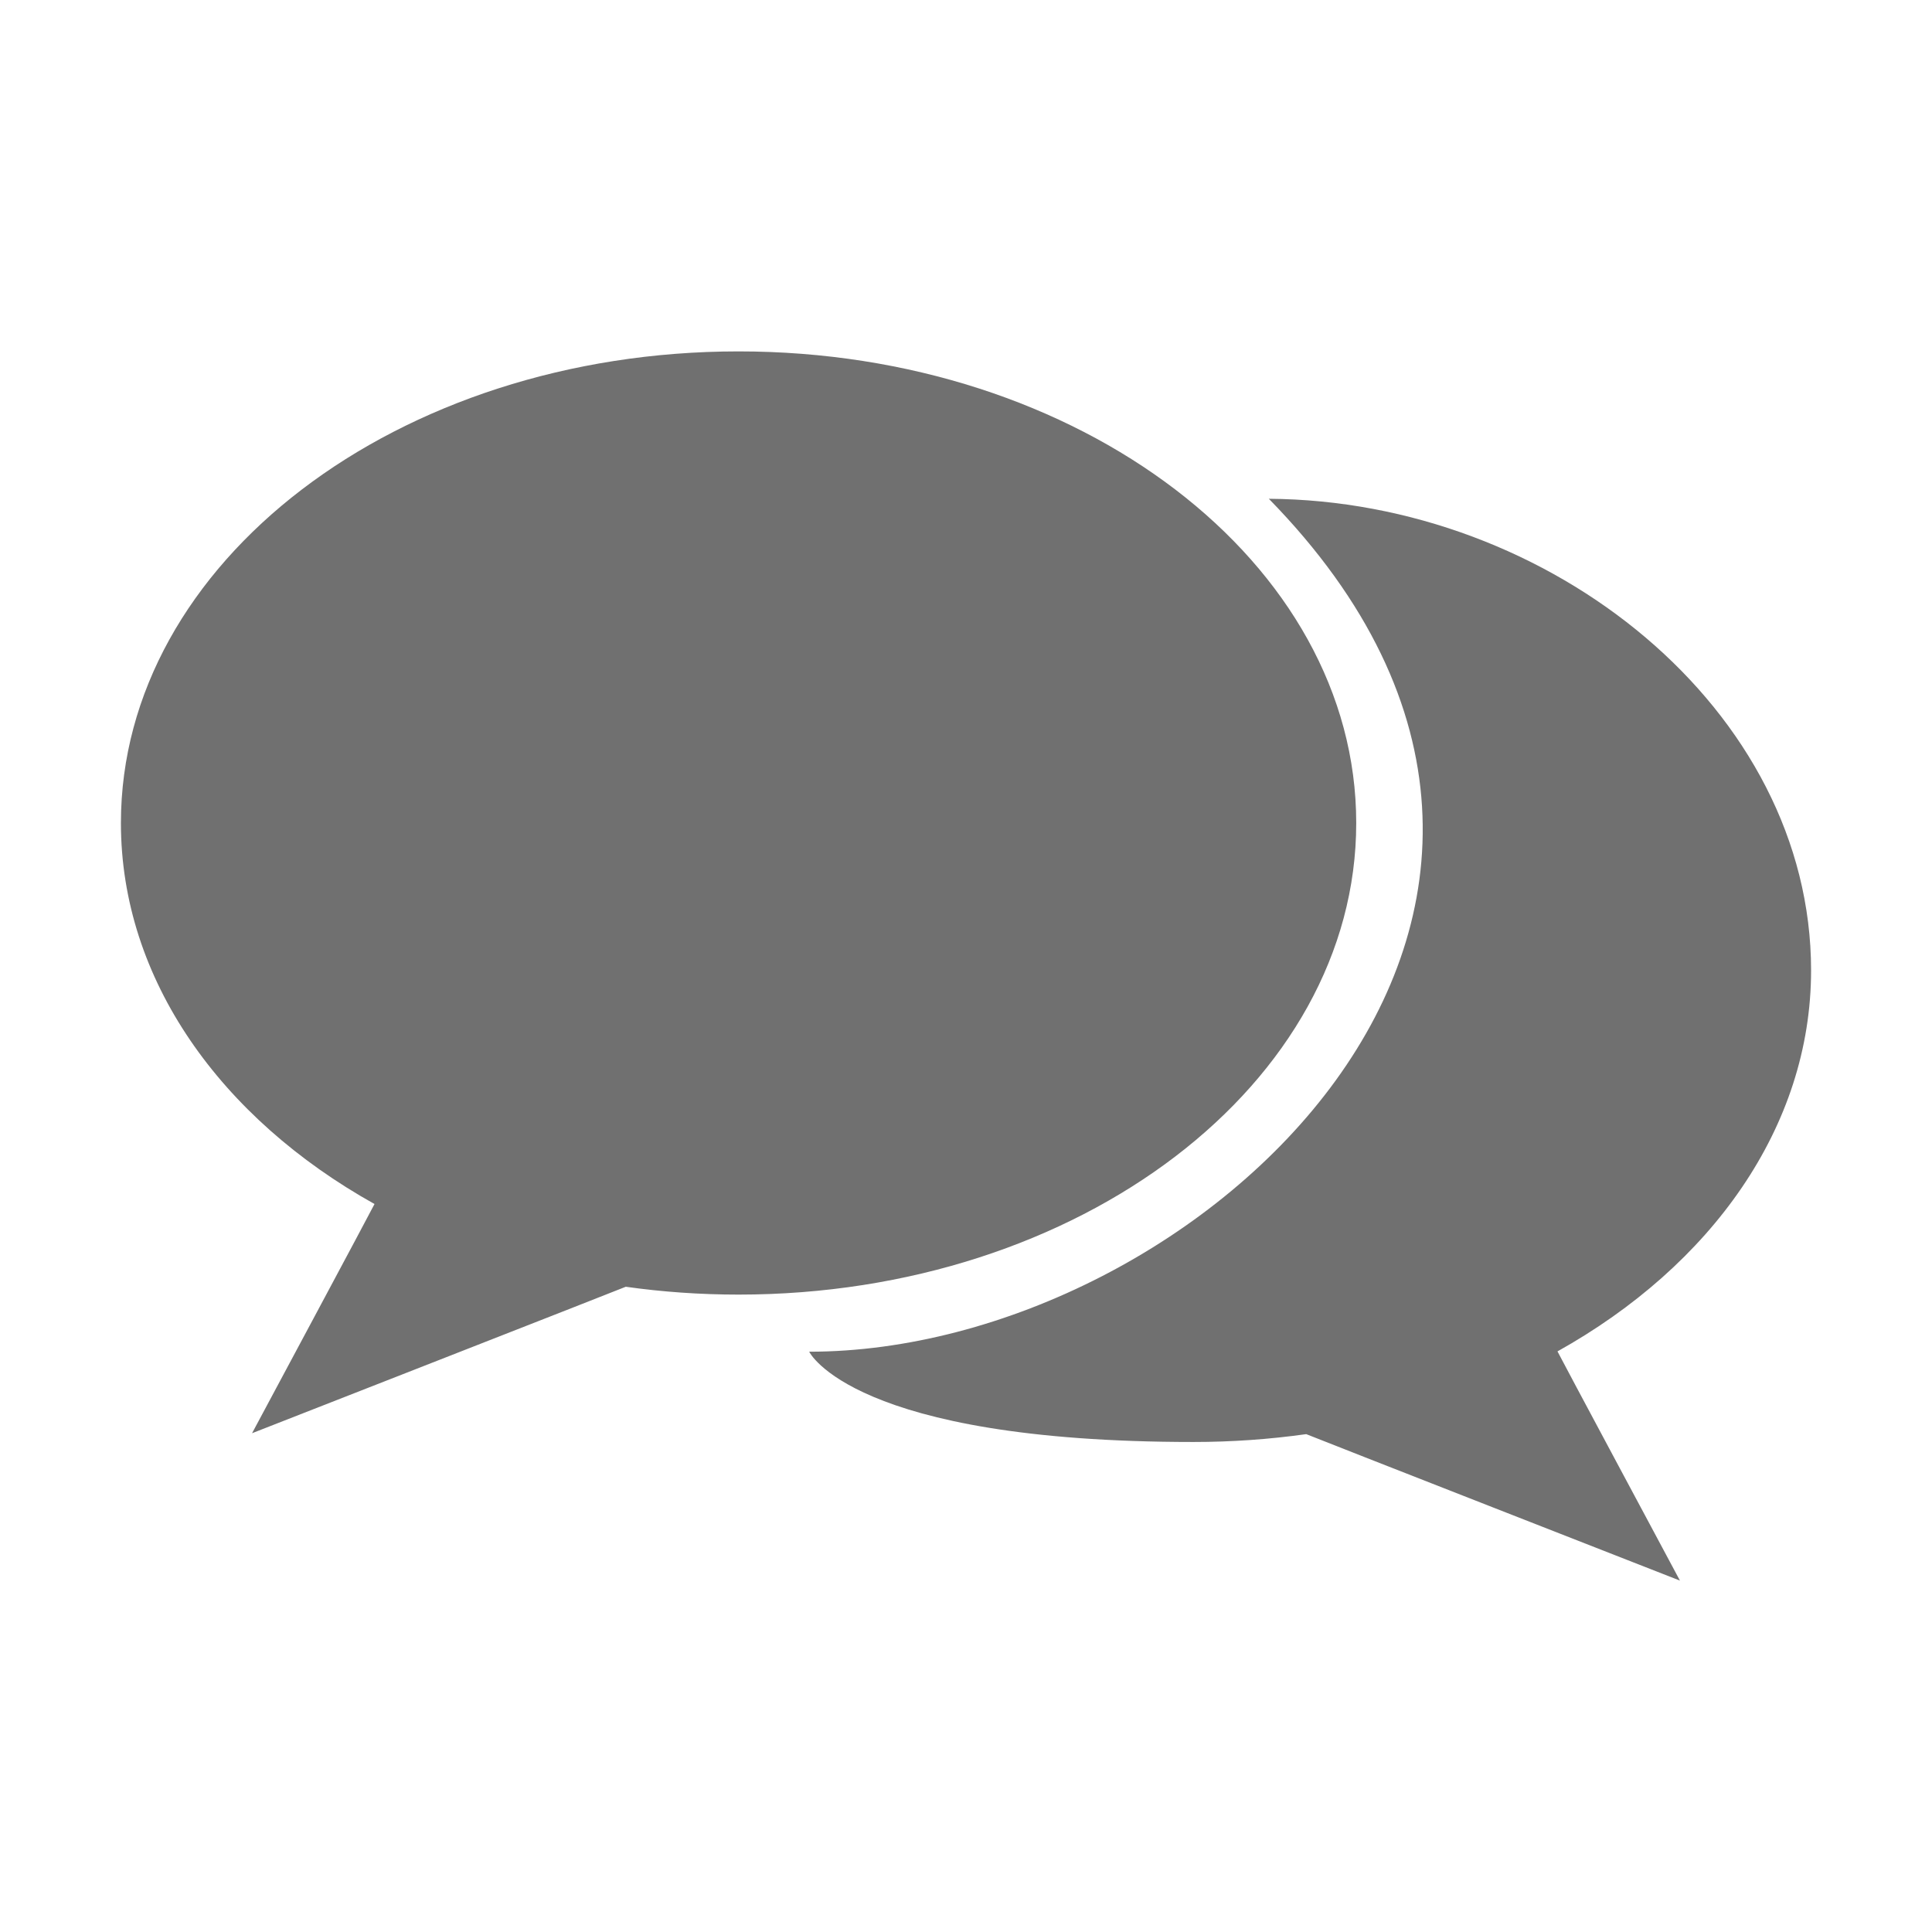
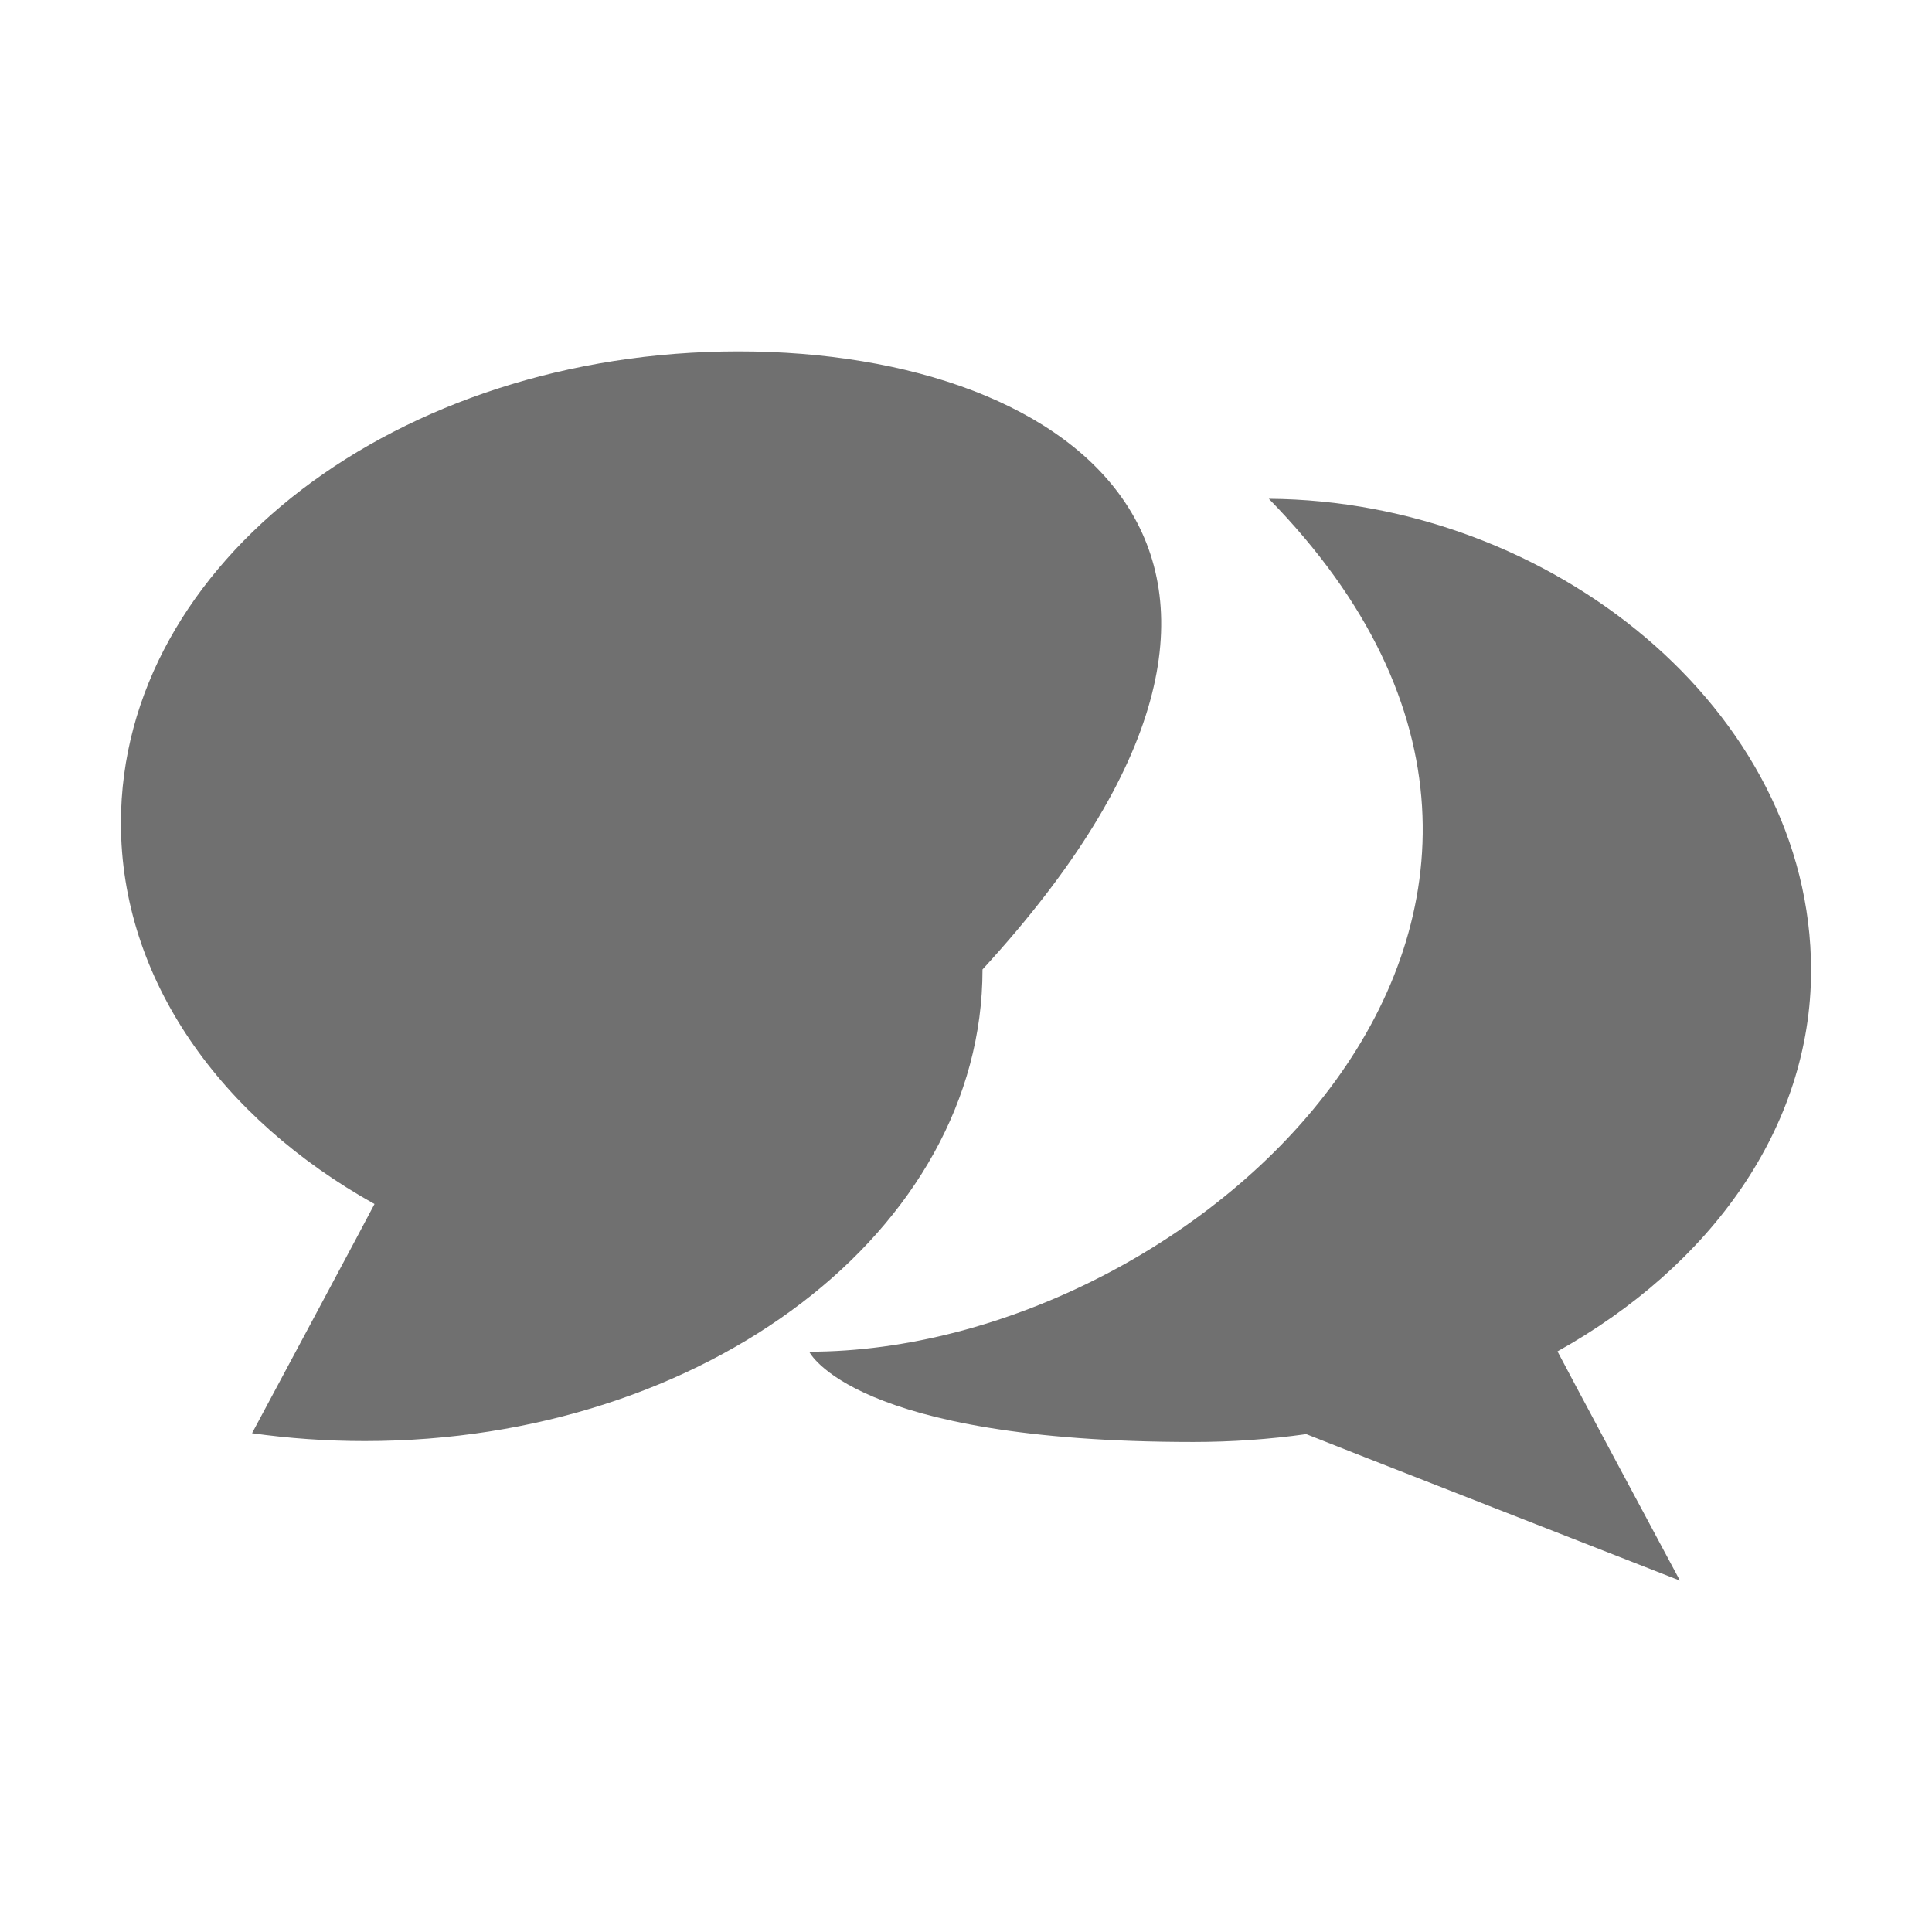
<svg xmlns="http://www.w3.org/2000/svg" t="1718937626926" class="icon" viewBox="0 0 1024 1024" version="1.1" p-id="5675" width="200" height="200">
-   <path d="M391.455 186.246c-180.799 0-327.367 111.913-327.367 249.957 0 82.965 52.929 156.487 134.411 201.952-0.217 0.733-64.906 121.485-64.906 121.485s197.537-77.29 198.08-77.633c19.388 2.736 39.368 4.159 59.782 4.159 180.804 0 327.372-111.902 327.372-249.962C718.827 298.159 572.258 186.246 391.455 186.246zM672.51 264.362c214.15 218.864-38.064 452.07-243.621 452.07 0 0 22.846 47.848 203.667 47.848 20.409 0 40.388-1.434 59.775-4.159 0.543 0.342 198.08 77.633 198.08 77.633s-64.689-120.751-64.912-121.49c81.487-45.459 134.411-118.987 134.411-201.945C959.911 376.275 821.916 265.339 672.51 264.362z" fill="#707070" p-id="5676" />
+   <path d="M391.455 186.246c-180.799 0-327.367 111.913-327.367 249.957 0 82.965 52.929 156.487 134.411 201.952-0.217 0.733-64.906 121.485-64.906 121.485c19.388 2.736 39.368 4.159 59.782 4.159 180.804 0 327.372-111.902 327.372-249.962C718.827 298.159 572.258 186.246 391.455 186.246zM672.51 264.362c214.15 218.864-38.064 452.07-243.621 452.07 0 0 22.846 47.848 203.667 47.848 20.409 0 40.388-1.434 59.775-4.159 0.543 0.342 198.08 77.633 198.08 77.633s-64.689-120.751-64.912-121.49c81.487-45.459 134.411-118.987 134.411-201.945C959.911 376.275 821.916 265.339 672.51 264.362z" fill="#707070" p-id="5676" />
</svg>